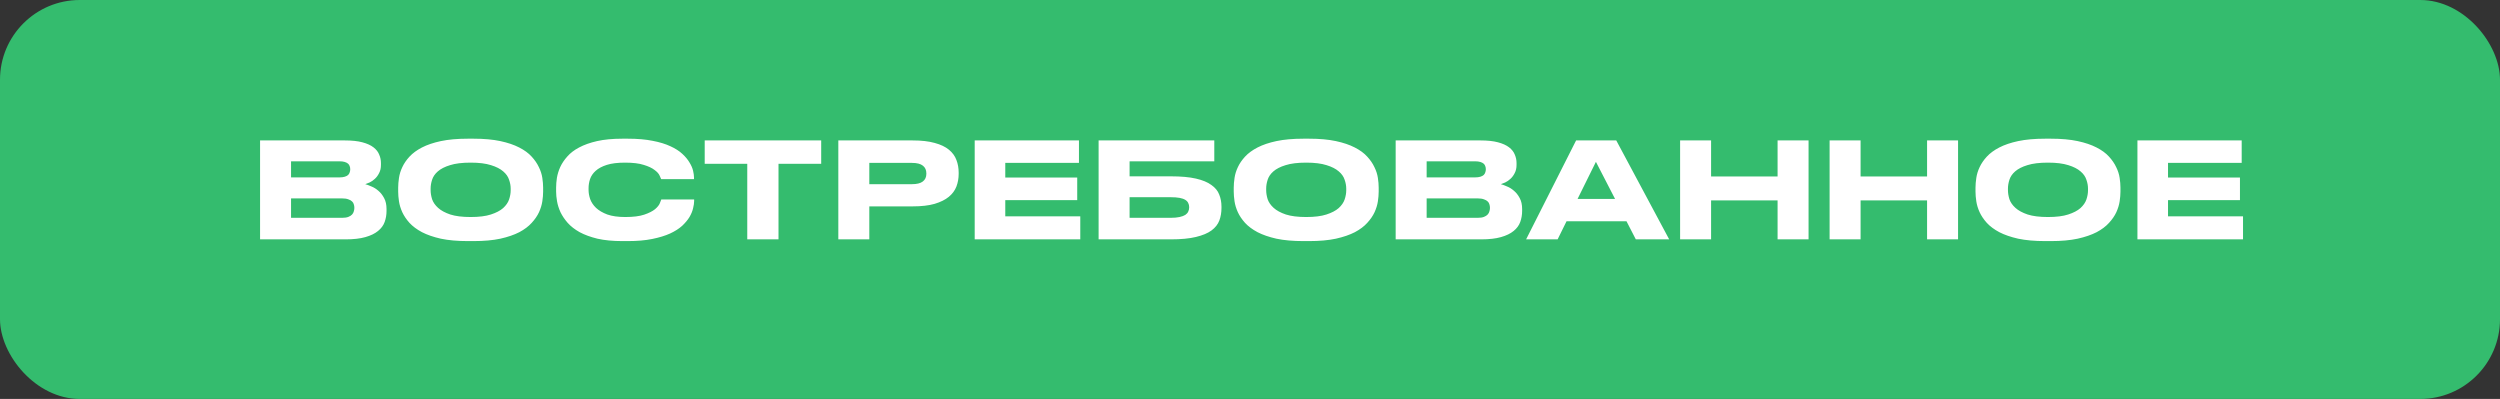
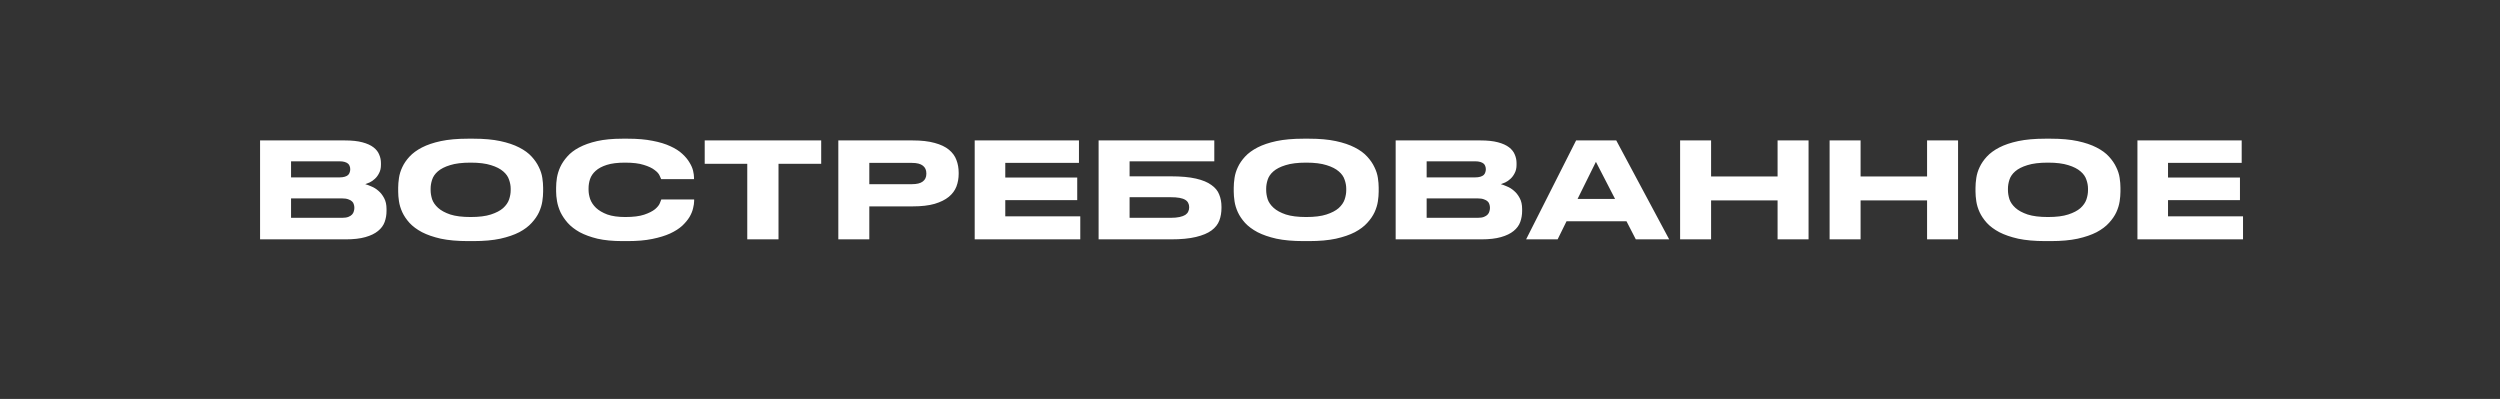
<svg xmlns="http://www.w3.org/2000/svg" width="188" height="30" viewBox="0 0 188 30" fill="none">
  <rect x="0" y="0" width="188" height="30" fill="#333333" stroke="none" />
-   <rect width="188" height="30" rx="6" fill="#34BC6E" />
-   <path d="M19.557 10.56H25.927C26.461 10.56 26.901 10.607 27.247 10.7C27.601 10.793 27.881 10.92 28.087 11.08C28.294 11.24 28.437 11.423 28.517 11.63C28.604 11.83 28.647 12.04 28.647 12.26V12.4C28.647 12.64 28.601 12.847 28.507 13.02C28.421 13.193 28.314 13.337 28.187 13.45C28.067 13.563 27.937 13.653 27.797 13.72C27.664 13.78 27.554 13.823 27.467 13.85C27.594 13.883 27.747 13.94 27.927 14.02C28.114 14.093 28.291 14.203 28.457 14.35C28.624 14.49 28.767 14.673 28.887 14.9C29.007 15.12 29.067 15.393 29.067 15.72V15.86C29.067 16.153 29.021 16.43 28.927 16.69C28.834 16.95 28.667 17.177 28.427 17.37C28.194 17.563 27.877 17.717 27.477 17.83C27.084 17.943 26.587 18 25.987 18H19.557V10.56ZM21.887 12.13V13.34H25.527C25.687 13.34 25.821 13.323 25.927 13.29C26.034 13.257 26.117 13.213 26.177 13.16C26.237 13.1 26.277 13.033 26.297 12.96C26.324 12.887 26.337 12.813 26.337 12.74V12.72C26.337 12.64 26.324 12.567 26.297 12.5C26.277 12.427 26.237 12.363 26.177 12.31C26.117 12.257 26.034 12.213 25.927 12.18C25.821 12.147 25.687 12.13 25.527 12.13H21.887ZM21.887 14.92V16.38H25.727C25.921 16.38 26.077 16.357 26.197 16.31C26.317 16.263 26.411 16.203 26.477 16.13C26.544 16.057 26.587 15.977 26.607 15.89C26.634 15.803 26.647 15.723 26.647 15.65V15.61C26.647 15.53 26.634 15.45 26.607 15.37C26.587 15.283 26.544 15.21 26.477 15.15C26.411 15.083 26.317 15.03 26.197 14.99C26.077 14.943 25.921 14.92 25.727 14.92H21.887ZM35.613 10.43C36.393 10.43 37.063 10.49 37.623 10.61C38.183 10.73 38.656 10.89 39.043 11.09C39.436 11.29 39.749 11.52 39.983 11.78C40.216 12.033 40.396 12.297 40.523 12.57C40.656 12.837 40.743 13.107 40.783 13.38C40.823 13.647 40.843 13.89 40.843 14.11V14.41C40.843 14.63 40.823 14.873 40.783 15.14C40.743 15.407 40.66 15.68 40.533 15.96C40.406 16.233 40.223 16.5 39.983 16.76C39.749 17.02 39.44 17.253 39.053 17.46C38.666 17.66 38.19 17.823 37.623 17.95C37.063 18.07 36.393 18.13 35.613 18.13H35.183C34.396 18.13 33.719 18.07 33.153 17.95C32.593 17.823 32.12 17.66 31.733 17.46C31.346 17.253 31.033 17.02 30.793 16.76C30.559 16.5 30.38 16.233 30.253 15.96C30.126 15.68 30.043 15.407 30.003 15.14C29.963 14.873 29.943 14.63 29.943 14.41V14.11C29.943 13.89 29.963 13.647 30.003 13.38C30.043 13.107 30.126 12.837 30.253 12.57C30.38 12.297 30.559 12.033 30.793 11.78C31.033 11.52 31.346 11.29 31.733 11.09C32.12 10.89 32.593 10.73 33.153 10.61C33.719 10.49 34.396 10.43 35.183 10.43H35.613ZM38.403 14.18C38.403 13.967 38.363 13.747 38.283 13.52C38.209 13.287 38.063 13.077 37.843 12.89C37.623 12.697 37.316 12.54 36.923 12.42C36.529 12.293 36.02 12.23 35.393 12.23C34.753 12.23 34.236 12.293 33.843 12.42C33.45 12.54 33.143 12.697 32.923 12.89C32.709 13.077 32.566 13.287 32.493 13.52C32.419 13.747 32.383 13.967 32.383 14.18V14.3C32.383 14.513 32.419 14.74 32.493 14.98C32.573 15.213 32.723 15.43 32.943 15.63C33.163 15.83 33.469 15.997 33.863 16.13C34.256 16.257 34.766 16.32 35.393 16.32C36.02 16.32 36.526 16.257 36.913 16.13C37.306 16.003 37.613 15.843 37.833 15.65C38.053 15.45 38.203 15.233 38.283 15C38.363 14.76 38.403 14.533 38.403 14.32V14.18ZM46.8 18.13C46.08 18.13 45.456 18.07 44.93 17.95C44.41 17.823 43.963 17.66 43.59 17.46C43.223 17.253 42.923 17.02 42.69 16.76C42.463 16.5 42.283 16.233 42.15 15.96C42.023 15.68 41.937 15.407 41.89 15.14C41.843 14.867 41.82 14.62 41.82 14.4V14.11C41.82 13.883 41.84 13.637 41.88 13.37C41.926 13.097 42.01 12.827 42.13 12.56C42.257 12.287 42.433 12.023 42.66 11.77C42.886 11.51 43.183 11.283 43.55 11.09C43.923 10.89 44.373 10.73 44.9 10.61C45.433 10.49 46.066 10.43 46.8 10.43H47.21C47.93 10.43 48.553 10.483 49.08 10.59C49.606 10.69 50.053 10.827 50.42 11C50.786 11.167 51.083 11.357 51.31 11.57C51.543 11.783 51.723 12 51.85 12.22C51.983 12.433 52.073 12.64 52.12 12.84C52.166 13.04 52.19 13.213 52.19 13.36V13.47H49.72C49.706 13.423 49.666 13.333 49.6 13.2C49.54 13.06 49.413 12.92 49.22 12.78C49.033 12.633 48.763 12.507 48.41 12.4C48.063 12.287 47.593 12.23 47 12.23C46.44 12.23 45.983 12.287 45.63 12.4C45.276 12.513 44.996 12.663 44.79 12.85C44.59 13.03 44.45 13.237 44.37 13.47C44.297 13.697 44.26 13.927 44.26 14.16V14.28C44.26 14.5 44.3 14.73 44.38 14.97C44.467 15.21 44.613 15.43 44.82 15.63C45.033 15.83 45.316 15.997 45.67 16.13C46.03 16.257 46.48 16.32 47.02 16.32C47.62 16.32 48.096 16.26 48.45 16.14C48.803 16.02 49.073 15.883 49.26 15.73C49.447 15.57 49.566 15.42 49.62 15.28C49.68 15.133 49.717 15.04 49.73 15H52.2V15.11C52.2 15.263 52.173 15.447 52.12 15.66C52.073 15.873 51.983 16.093 51.85 16.32C51.717 16.54 51.533 16.76 51.3 16.98C51.066 17.193 50.763 17.387 50.39 17.56C50.023 17.727 49.577 17.863 49.05 17.97C48.53 18.077 47.916 18.13 47.21 18.13H46.8ZM56.194 12.32H52.994V10.56H61.754V12.32H58.544V18H56.194V12.32ZM65.372 15.52V18H63.042V10.56H68.622C69.288 10.56 69.845 10.623 70.292 10.75C70.738 10.87 71.095 11.04 71.362 11.26C71.628 11.48 71.815 11.737 71.922 12.03C72.035 12.323 72.092 12.64 72.092 12.98V13.08C72.092 13.413 72.035 13.73 71.922 14.03C71.808 14.323 71.618 14.58 71.352 14.8C71.085 15.02 70.728 15.197 70.282 15.33C69.842 15.457 69.288 15.52 68.622 15.52H65.372ZM65.372 13.85H68.582C68.948 13.85 69.218 13.783 69.392 13.65C69.572 13.517 69.662 13.323 69.662 13.07V13.04C69.662 12.787 69.575 12.593 69.402 12.46C69.228 12.32 68.955 12.25 68.582 12.25H65.372V13.85ZM81.138 10.56V12.25H75.597V13.35H81.007V15.05H75.597V16.27H81.237V18H73.297V10.56H81.138ZM82.615 10.56H91.315V12.13H84.945V13.26H88.045C88.812 13.26 89.442 13.317 89.935 13.43C90.428 13.543 90.815 13.703 91.095 13.91C91.382 14.11 91.579 14.35 91.685 14.63C91.799 14.91 91.855 15.213 91.855 15.54V15.64C91.855 15.98 91.802 16.293 91.695 16.58C91.588 16.867 91.392 17.117 91.105 17.33C90.825 17.537 90.435 17.7 89.935 17.82C89.442 17.94 88.808 18 88.035 18H82.615V10.56ZM88.025 16.38C88.299 16.38 88.525 16.36 88.705 16.32C88.885 16.28 89.028 16.227 89.135 16.16C89.242 16.087 89.315 16.003 89.355 15.91C89.402 15.817 89.425 15.713 89.425 15.6V15.57C89.425 15.457 89.402 15.357 89.355 15.27C89.315 15.177 89.242 15.097 89.135 15.03C89.028 14.963 88.885 14.913 88.705 14.88C88.525 14.847 88.299 14.83 88.025 14.83H84.945V16.38H88.025ZM98.447 10.43C99.227 10.43 99.897 10.49 100.457 10.61C101.017 10.73 101.49 10.89 101.877 11.09C102.27 11.29 102.584 11.52 102.817 11.78C103.05 12.033 103.23 12.297 103.357 12.57C103.49 12.837 103.577 13.107 103.617 13.38C103.657 13.647 103.677 13.89 103.677 14.11V14.41C103.677 14.63 103.657 14.873 103.617 15.14C103.577 15.407 103.494 15.68 103.367 15.96C103.24 16.233 103.057 16.5 102.817 16.76C102.584 17.02 102.274 17.253 101.887 17.46C101.5 17.66 101.024 17.823 100.457 17.95C99.897 18.07 99.227 18.13 98.447 18.13H98.017C97.23 18.13 96.553 18.07 95.987 17.95C95.427 17.823 94.954 17.66 94.567 17.46C94.18 17.253 93.867 17.02 93.627 16.76C93.394 16.5 93.213 16.233 93.087 15.96C92.96 15.68 92.877 15.407 92.837 15.14C92.797 14.873 92.777 14.63 92.777 14.41V14.11C92.777 13.89 92.797 13.647 92.837 13.38C92.877 13.107 92.96 12.837 93.087 12.57C93.213 12.297 93.394 12.033 93.627 11.78C93.867 11.52 94.18 11.29 94.567 11.09C94.954 10.89 95.427 10.73 95.987 10.61C96.553 10.49 97.23 10.43 98.017 10.43H98.447ZM101.237 14.18C101.237 13.967 101.197 13.747 101.117 13.52C101.044 13.287 100.897 13.077 100.677 12.89C100.457 12.697 100.15 12.54 99.757 12.42C99.364 12.293 98.853 12.23 98.227 12.23C97.587 12.23 97.07 12.293 96.677 12.42C96.284 12.54 95.977 12.697 95.757 12.89C95.543 13.077 95.4 13.287 95.327 13.52C95.254 13.747 95.217 13.967 95.217 14.18V14.3C95.217 14.513 95.254 14.74 95.327 14.98C95.407 15.213 95.557 15.43 95.777 15.63C95.997 15.83 96.303 15.997 96.697 16.13C97.09 16.257 97.6 16.32 98.227 16.32C98.853 16.32 99.36 16.257 99.747 16.13C100.14 16.003 100.447 15.843 100.667 15.65C100.887 15.45 101.037 15.233 101.117 15C101.197 14.76 101.237 14.533 101.237 14.32V14.18ZM104.954 10.56H111.324C111.857 10.56 112.297 10.607 112.644 10.7C112.997 10.793 113.277 10.92 113.484 11.08C113.69 11.24 113.834 11.423 113.914 11.63C114 11.83 114.044 12.04 114.044 12.26V12.4C114.044 12.64 113.997 12.847 113.904 13.02C113.817 13.193 113.71 13.337 113.584 13.45C113.464 13.563 113.334 13.653 113.194 13.72C113.06 13.78 112.95 13.823 112.864 13.85C112.99 13.883 113.144 13.94 113.324 14.02C113.51 14.093 113.687 14.203 113.854 14.35C114.02 14.49 114.164 14.673 114.284 14.9C114.404 15.12 114.464 15.393 114.464 15.72V15.86C114.464 16.153 114.417 16.43 114.324 16.69C114.23 16.95 114.064 17.177 113.824 17.37C113.59 17.563 113.274 17.717 112.874 17.83C112.48 17.943 111.984 18 111.384 18H104.954V10.56ZM107.284 12.13V13.34H110.924C111.084 13.34 111.217 13.323 111.324 13.29C111.43 13.257 111.514 13.213 111.574 13.16C111.634 13.1 111.674 13.033 111.694 12.96C111.72 12.887 111.734 12.813 111.734 12.74V12.72C111.734 12.64 111.72 12.567 111.694 12.5C111.674 12.427 111.634 12.363 111.574 12.31C111.514 12.257 111.43 12.213 111.324 12.18C111.217 12.147 111.084 12.13 110.924 12.13H107.284ZM107.284 14.92V16.38H111.124C111.317 16.38 111.474 16.357 111.594 16.31C111.714 16.263 111.807 16.203 111.874 16.13C111.94 16.057 111.984 15.977 112.004 15.89C112.03 15.803 112.044 15.723 112.044 15.65V15.61C112.044 15.53 112.03 15.45 112.004 15.37C111.984 15.283 111.94 15.21 111.874 15.15C111.807 15.083 111.714 15.03 111.594 14.99C111.474 14.943 111.317 14.92 111.124 14.92H107.284ZM120.013 12.17L118.633 14.96H121.453L120.013 12.17ZM122.313 16.64H117.803L117.133 18H114.763L118.523 10.56H121.543L125.523 18H123.013L122.313 16.64ZM126.344 10.56H128.674V13.27H133.674V10.56H136.004V18H133.674V15.07H128.674V18H126.344V10.56ZM137.586 10.56H139.916V13.27H144.916V10.56H147.246V18H144.916V15.07H139.916V18H137.586V10.56ZM154.228 10.43C155.008 10.43 155.678 10.49 156.238 10.61C156.798 10.73 157.271 10.89 157.658 11.09C158.051 11.29 158.365 11.52 158.598 11.78C158.831 12.033 159.011 12.297 159.138 12.57C159.271 12.837 159.358 13.107 159.398 13.38C159.438 13.647 159.458 13.89 159.458 14.11V14.41C159.458 14.63 159.438 14.873 159.398 15.14C159.358 15.407 159.275 15.68 159.148 15.96C159.021 16.233 158.838 16.5 158.598 16.76C158.365 17.02 158.055 17.253 157.668 17.46C157.281 17.66 156.805 17.823 156.238 17.95C155.678 18.07 155.008 18.13 154.228 18.13H153.798C153.011 18.13 152.335 18.07 151.768 17.95C151.208 17.823 150.735 17.66 150.348 17.46C149.961 17.253 149.648 17.02 149.408 16.76C149.175 16.5 148.995 16.233 148.868 15.96C148.741 15.68 148.658 15.407 148.618 15.14C148.578 14.873 148.558 14.63 148.558 14.41V14.11C148.558 13.89 148.578 13.647 148.618 13.38C148.658 13.107 148.741 12.837 148.868 12.57C148.995 12.297 149.175 12.033 149.408 11.78C149.648 11.52 149.961 11.29 150.348 11.09C150.735 10.89 151.208 10.73 151.768 10.61C152.335 10.49 153.011 10.43 153.798 10.43H154.228ZM157.018 14.18C157.018 13.967 156.978 13.747 156.898 13.52C156.825 13.287 156.678 13.077 156.458 12.89C156.238 12.697 155.931 12.54 155.538 12.42C155.145 12.293 154.635 12.23 154.008 12.23C153.368 12.23 152.851 12.293 152.458 12.42C152.065 12.54 151.758 12.697 151.538 12.89C151.325 13.077 151.181 13.287 151.108 13.52C151.035 13.747 150.998 13.967 150.998 14.18V14.3C150.998 14.513 151.035 14.74 151.108 14.98C151.188 15.213 151.338 15.43 151.558 15.63C151.778 15.83 152.085 15.997 152.478 16.13C152.871 16.257 153.381 16.32 154.008 16.32C154.635 16.32 155.141 16.257 155.528 16.13C155.921 16.003 156.228 15.843 156.448 15.65C156.668 15.45 156.818 15.233 156.898 15C156.978 14.76 157.018 14.533 157.018 14.32V14.18ZM168.575 10.56V12.25H163.035V13.35H168.445V15.05H163.035V16.27H168.675V18H160.735V10.56H168.575Z" fill="white" />
+   <path d="M19.557 10.56H25.927C26.461 10.56 26.901 10.607 27.247 10.7C27.601 10.793 27.881 10.92 28.087 11.08C28.294 11.24 28.437 11.423 28.517 11.63C28.604 11.83 28.647 12.04 28.647 12.26V12.4C28.647 12.64 28.601 12.847 28.507 13.02C28.421 13.193 28.314 13.337 28.187 13.45C28.067 13.563 27.937 13.653 27.797 13.72C27.664 13.78 27.554 13.823 27.467 13.85C27.594 13.883 27.747 13.94 27.927 14.02C28.114 14.093 28.291 14.203 28.457 14.35C28.624 14.49 28.767 14.673 28.887 14.9C29.007 15.12 29.067 15.393 29.067 15.72V15.86C29.067 16.153 29.021 16.43 28.927 16.69C28.834 16.95 28.667 17.177 28.427 17.37C28.194 17.563 27.877 17.717 27.477 17.83C27.084 17.943 26.587 18 25.987 18H19.557V10.56ZM21.887 12.13V13.34H25.527C25.687 13.34 25.821 13.323 25.927 13.29C26.034 13.257 26.117 13.213 26.177 13.16C26.237 13.1 26.277 13.033 26.297 12.96C26.324 12.887 26.337 12.813 26.337 12.74V12.72C26.337 12.64 26.324 12.567 26.297 12.5C26.277 12.427 26.237 12.363 26.177 12.31C26.117 12.257 26.034 12.213 25.927 12.18C25.821 12.147 25.687 12.13 25.527 12.13H21.887ZM21.887 14.92V16.38H25.727C25.921 16.38 26.077 16.357 26.197 16.31C26.317 16.263 26.411 16.203 26.477 16.13C26.544 16.057 26.587 15.977 26.607 15.89C26.634 15.803 26.647 15.723 26.647 15.65V15.61C26.647 15.53 26.634 15.45 26.607 15.37C26.587 15.283 26.544 15.21 26.477 15.15C26.411 15.083 26.317 15.03 26.197 14.99C26.077 14.943 25.921 14.92 25.727 14.92H21.887ZM35.613 10.43C36.393 10.43 37.063 10.49 37.623 10.61C38.183 10.73 38.656 10.89 39.043 11.09C39.436 11.29 39.749 11.52 39.983 11.78C40.216 12.033 40.396 12.297 40.523 12.57C40.656 12.837 40.743 13.107 40.783 13.38C40.823 13.647 40.843 13.89 40.843 14.11V14.41C40.843 14.63 40.823 14.873 40.783 15.14C40.743 15.407 40.66 15.68 40.533 15.96C40.406 16.233 40.223 16.5 39.983 16.76C39.749 17.02 39.44 17.253 39.053 17.46C38.666 17.66 38.19 17.823 37.623 17.95C37.063 18.07 36.393 18.13 35.613 18.13H35.183C34.396 18.13 33.719 18.07 33.153 17.95C32.593 17.823 32.12 17.66 31.733 17.46C31.346 17.253 31.033 17.02 30.793 16.76C30.559 16.5 30.38 16.233 30.253 15.96C30.126 15.68 30.043 15.407 30.003 15.14C29.963 14.873 29.943 14.63 29.943 14.41V14.11C29.943 13.89 29.963 13.647 30.003 13.38C30.043 13.107 30.126 12.837 30.253 12.57C30.38 12.297 30.559 12.033 30.793 11.78C31.033 11.52 31.346 11.29 31.733 11.09C32.12 10.89 32.593 10.73 33.153 10.61C33.719 10.49 34.396 10.43 35.183 10.43H35.613ZM38.403 14.18C38.403 13.967 38.363 13.747 38.283 13.52C38.209 13.287 38.063 13.077 37.843 12.89C37.623 12.697 37.316 12.54 36.923 12.42C36.529 12.293 36.02 12.23 35.393 12.23C34.753 12.23 34.236 12.293 33.843 12.42C33.45 12.54 33.143 12.697 32.923 12.89C32.709 13.077 32.566 13.287 32.493 13.52C32.419 13.747 32.383 13.967 32.383 14.18V14.3C32.383 14.513 32.419 14.74 32.493 14.98C32.573 15.213 32.723 15.43 32.943 15.63C33.163 15.83 33.469 15.997 33.863 16.13C34.256 16.257 34.766 16.32 35.393 16.32C36.02 16.32 36.526 16.257 36.913 16.13C37.306 16.003 37.613 15.843 37.833 15.65C38.053 15.45 38.203 15.233 38.283 15C38.363 14.76 38.403 14.533 38.403 14.32V14.18ZM46.8 18.13C46.08 18.13 45.456 18.07 44.93 17.95C44.41 17.823 43.963 17.66 43.59 17.46C43.223 17.253 42.923 17.02 42.69 16.76C42.463 16.5 42.283 16.233 42.15 15.96C42.023 15.68 41.937 15.407 41.89 15.14C41.843 14.867 41.82 14.62 41.82 14.4V14.11C41.82 13.883 41.84 13.637 41.88 13.37C41.926 13.097 42.01 12.827 42.13 12.56C42.257 12.287 42.433 12.023 42.66 11.77C42.886 11.51 43.183 11.283 43.55 11.09C43.923 10.89 44.373 10.73 44.9 10.61C45.433 10.49 46.066 10.43 46.8 10.43H47.21C47.93 10.43 48.553 10.483 49.08 10.59C49.606 10.69 50.053 10.827 50.42 11C50.786 11.167 51.083 11.357 51.31 11.57C51.543 11.783 51.723 12 51.85 12.22C51.983 12.433 52.073 12.64 52.12 12.84C52.166 13.04 52.19 13.213 52.19 13.36V13.47H49.72C49.706 13.423 49.666 13.333 49.6 13.2C49.54 13.06 49.413 12.92 49.22 12.78C49.033 12.633 48.763 12.507 48.41 12.4C48.063 12.287 47.593 12.23 47 12.23C46.44 12.23 45.983 12.287 45.63 12.4C45.276 12.513 44.996 12.663 44.79 12.85C44.59 13.03 44.45 13.237 44.37 13.47C44.297 13.697 44.26 13.927 44.26 14.16V14.28C44.26 14.5 44.3 14.73 44.38 14.97C44.467 15.21 44.613 15.43 44.82 15.63C45.033 15.83 45.316 15.997 45.67 16.13C46.03 16.257 46.48 16.32 47.02 16.32C47.62 16.32 48.096 16.26 48.45 16.14C48.803 16.02 49.073 15.883 49.26 15.73C49.447 15.57 49.566 15.42 49.62 15.28C49.68 15.133 49.717 15.04 49.73 15H52.2V15.11C52.2 15.263 52.173 15.447 52.12 15.66C52.073 15.873 51.983 16.093 51.85 16.32C51.717 16.54 51.533 16.76 51.3 16.98C51.066 17.193 50.763 17.387 50.39 17.56C50.023 17.727 49.577 17.863 49.05 17.97C48.53 18.077 47.916 18.13 47.21 18.13H46.8ZM56.194 12.32H52.994V10.56H61.754V12.32H58.544V18H56.194V12.32ZM65.372 15.52V18H63.042V10.56H68.622C69.288 10.56 69.845 10.623 70.292 10.75C70.738 10.87 71.095 11.04 71.362 11.26C71.628 11.48 71.815 11.737 71.922 12.03C72.035 12.323 72.092 12.64 72.092 12.98V13.08C72.092 13.413 72.035 13.73 71.922 14.03C71.808 14.323 71.618 14.58 71.352 14.8C71.085 15.02 70.728 15.197 70.282 15.33C69.842 15.457 69.288 15.52 68.622 15.52H65.372ZM65.372 13.85H68.582C68.948 13.85 69.218 13.783 69.392 13.65C69.572 13.517 69.662 13.323 69.662 13.07V13.04C69.662 12.787 69.575 12.593 69.402 12.46C69.228 12.32 68.955 12.25 68.582 12.25H65.372V13.85ZM81.138 10.56V12.25H75.597V13.35H81.007V15.05H75.597V16.27H81.237V18H73.297V10.56H81.138ZM82.615 10.56H91.315V12.13H84.945V13.26H88.045C88.812 13.26 89.442 13.317 89.935 13.43C90.428 13.543 90.815 13.703 91.095 13.91C91.382 14.11 91.579 14.35 91.685 14.63C91.799 14.91 91.855 15.213 91.855 15.54V15.64C91.855 15.98 91.802 16.293 91.695 16.58C91.588 16.867 91.392 17.117 91.105 17.33C90.825 17.537 90.435 17.7 89.935 17.82C89.442 17.94 88.808 18 88.035 18H82.615V10.56ZM88.025 16.38C88.299 16.38 88.525 16.36 88.705 16.32C88.885 16.28 89.028 16.227 89.135 16.16C89.242 16.087 89.315 16.003 89.355 15.91C89.402 15.817 89.425 15.713 89.425 15.6V15.57C89.425 15.457 89.402 15.357 89.355 15.27C89.315 15.177 89.242 15.097 89.135 15.03C89.028 14.963 88.885 14.913 88.705 14.88C88.525 14.847 88.299 14.83 88.025 14.83H84.945V16.38H88.025ZM98.447 10.43C99.227 10.43 99.897 10.49 100.457 10.61C101.017 10.73 101.49 10.89 101.877 11.09C102.27 11.29 102.584 11.52 102.817 11.78C103.05 12.033 103.23 12.297 103.357 12.57C103.49 12.837 103.577 13.107 103.617 13.38C103.657 13.647 103.677 13.89 103.677 14.11V14.41C103.677 14.63 103.657 14.873 103.617 15.14C103.577 15.407 103.494 15.68 103.367 15.96C103.24 16.233 103.057 16.5 102.817 16.76C102.584 17.02 102.274 17.253 101.887 17.46C101.5 17.66 101.024 17.823 100.457 17.95C99.897 18.07 99.227 18.13 98.447 18.13H98.017C97.23 18.13 96.553 18.07 95.987 17.95C95.427 17.823 94.954 17.66 94.567 17.46C94.18 17.253 93.867 17.02 93.627 16.76C93.394 16.5 93.213 16.233 93.087 15.96C92.96 15.68 92.877 15.407 92.837 15.14C92.797 14.873 92.777 14.63 92.777 14.41V14.11C92.777 13.89 92.797 13.647 92.837 13.38C92.877 13.107 92.96 12.837 93.087 12.57C93.213 12.297 93.394 12.033 93.627 11.78C93.867 11.52 94.18 11.29 94.567 11.09C94.954 10.89 95.427 10.73 95.987 10.61C96.553 10.49 97.23 10.43 98.017 10.43H98.447M101.237 14.18C101.237 13.967 101.197 13.747 101.117 13.52C101.044 13.287 100.897 13.077 100.677 12.89C100.457 12.697 100.15 12.54 99.757 12.42C99.364 12.293 98.853 12.23 98.227 12.23C97.587 12.23 97.07 12.293 96.677 12.42C96.284 12.54 95.977 12.697 95.757 12.89C95.543 13.077 95.4 13.287 95.327 13.52C95.254 13.747 95.217 13.967 95.217 14.18V14.3C95.217 14.513 95.254 14.74 95.327 14.98C95.407 15.213 95.557 15.43 95.777 15.63C95.997 15.83 96.303 15.997 96.697 16.13C97.09 16.257 97.6 16.32 98.227 16.32C98.853 16.32 99.36 16.257 99.747 16.13C100.14 16.003 100.447 15.843 100.667 15.65C100.887 15.45 101.037 15.233 101.117 15C101.197 14.76 101.237 14.533 101.237 14.32V14.18ZM104.954 10.56H111.324C111.857 10.56 112.297 10.607 112.644 10.7C112.997 10.793 113.277 10.92 113.484 11.08C113.69 11.24 113.834 11.423 113.914 11.63C114 11.83 114.044 12.04 114.044 12.26V12.4C114.044 12.64 113.997 12.847 113.904 13.02C113.817 13.193 113.71 13.337 113.584 13.45C113.464 13.563 113.334 13.653 113.194 13.72C113.06 13.78 112.95 13.823 112.864 13.85C112.99 13.883 113.144 13.94 113.324 14.02C113.51 14.093 113.687 14.203 113.854 14.35C114.02 14.49 114.164 14.673 114.284 14.9C114.404 15.12 114.464 15.393 114.464 15.72V15.86C114.464 16.153 114.417 16.43 114.324 16.69C114.23 16.95 114.064 17.177 113.824 17.37C113.59 17.563 113.274 17.717 112.874 17.83C112.48 17.943 111.984 18 111.384 18H104.954V10.56ZM107.284 12.13V13.34H110.924C111.084 13.34 111.217 13.323 111.324 13.29C111.43 13.257 111.514 13.213 111.574 13.16C111.634 13.1 111.674 13.033 111.694 12.96C111.72 12.887 111.734 12.813 111.734 12.74V12.72C111.734 12.64 111.72 12.567 111.694 12.5C111.674 12.427 111.634 12.363 111.574 12.31C111.514 12.257 111.43 12.213 111.324 12.18C111.217 12.147 111.084 12.13 110.924 12.13H107.284ZM107.284 14.92V16.38H111.124C111.317 16.38 111.474 16.357 111.594 16.31C111.714 16.263 111.807 16.203 111.874 16.13C111.94 16.057 111.984 15.977 112.004 15.89C112.03 15.803 112.044 15.723 112.044 15.65V15.61C112.044 15.53 112.03 15.45 112.004 15.37C111.984 15.283 111.94 15.21 111.874 15.15C111.807 15.083 111.714 15.03 111.594 14.99C111.474 14.943 111.317 14.92 111.124 14.92H107.284ZM120.013 12.17L118.633 14.96H121.453L120.013 12.17ZM122.313 16.64H117.803L117.133 18H114.763L118.523 10.56H121.543L125.523 18H123.013L122.313 16.64ZM126.344 10.56H128.674V13.27H133.674V10.56H136.004V18H133.674V15.07H128.674V18H126.344V10.56ZM137.586 10.56H139.916V13.27H144.916V10.56H147.246V18H144.916V15.07H139.916V18H137.586V10.56ZM154.228 10.43C155.008 10.43 155.678 10.49 156.238 10.61C156.798 10.73 157.271 10.89 157.658 11.09C158.051 11.29 158.365 11.52 158.598 11.78C158.831 12.033 159.011 12.297 159.138 12.57C159.271 12.837 159.358 13.107 159.398 13.38C159.438 13.647 159.458 13.89 159.458 14.11V14.41C159.458 14.63 159.438 14.873 159.398 15.14C159.358 15.407 159.275 15.68 159.148 15.96C159.021 16.233 158.838 16.5 158.598 16.76C158.365 17.02 158.055 17.253 157.668 17.46C157.281 17.66 156.805 17.823 156.238 17.95C155.678 18.07 155.008 18.13 154.228 18.13H153.798C153.011 18.13 152.335 18.07 151.768 17.95C151.208 17.823 150.735 17.66 150.348 17.46C149.961 17.253 149.648 17.02 149.408 16.76C149.175 16.5 148.995 16.233 148.868 15.96C148.741 15.68 148.658 15.407 148.618 15.14C148.578 14.873 148.558 14.63 148.558 14.41V14.11C148.558 13.89 148.578 13.647 148.618 13.38C148.658 13.107 148.741 12.837 148.868 12.57C148.995 12.297 149.175 12.033 149.408 11.78C149.648 11.52 149.961 11.29 150.348 11.09C150.735 10.89 151.208 10.73 151.768 10.61C152.335 10.49 153.011 10.43 153.798 10.43H154.228ZM157.018 14.18C157.018 13.967 156.978 13.747 156.898 13.52C156.825 13.287 156.678 13.077 156.458 12.89C156.238 12.697 155.931 12.54 155.538 12.42C155.145 12.293 154.635 12.23 154.008 12.23C153.368 12.23 152.851 12.293 152.458 12.42C152.065 12.54 151.758 12.697 151.538 12.89C151.325 13.077 151.181 13.287 151.108 13.52C151.035 13.747 150.998 13.967 150.998 14.18V14.3C150.998 14.513 151.035 14.74 151.108 14.98C151.188 15.213 151.338 15.43 151.558 15.63C151.778 15.83 152.085 15.997 152.478 16.13C152.871 16.257 153.381 16.32 154.008 16.32C154.635 16.32 155.141 16.257 155.528 16.13C155.921 16.003 156.228 15.843 156.448 15.65C156.668 15.45 156.818 15.233 156.898 15C156.978 14.76 157.018 14.533 157.018 14.32V14.18ZM168.575 10.56V12.25H163.035V13.35H168.445V15.05H163.035V16.27H168.675V18H160.735V10.56H168.575Z" fill="white" />
</svg>